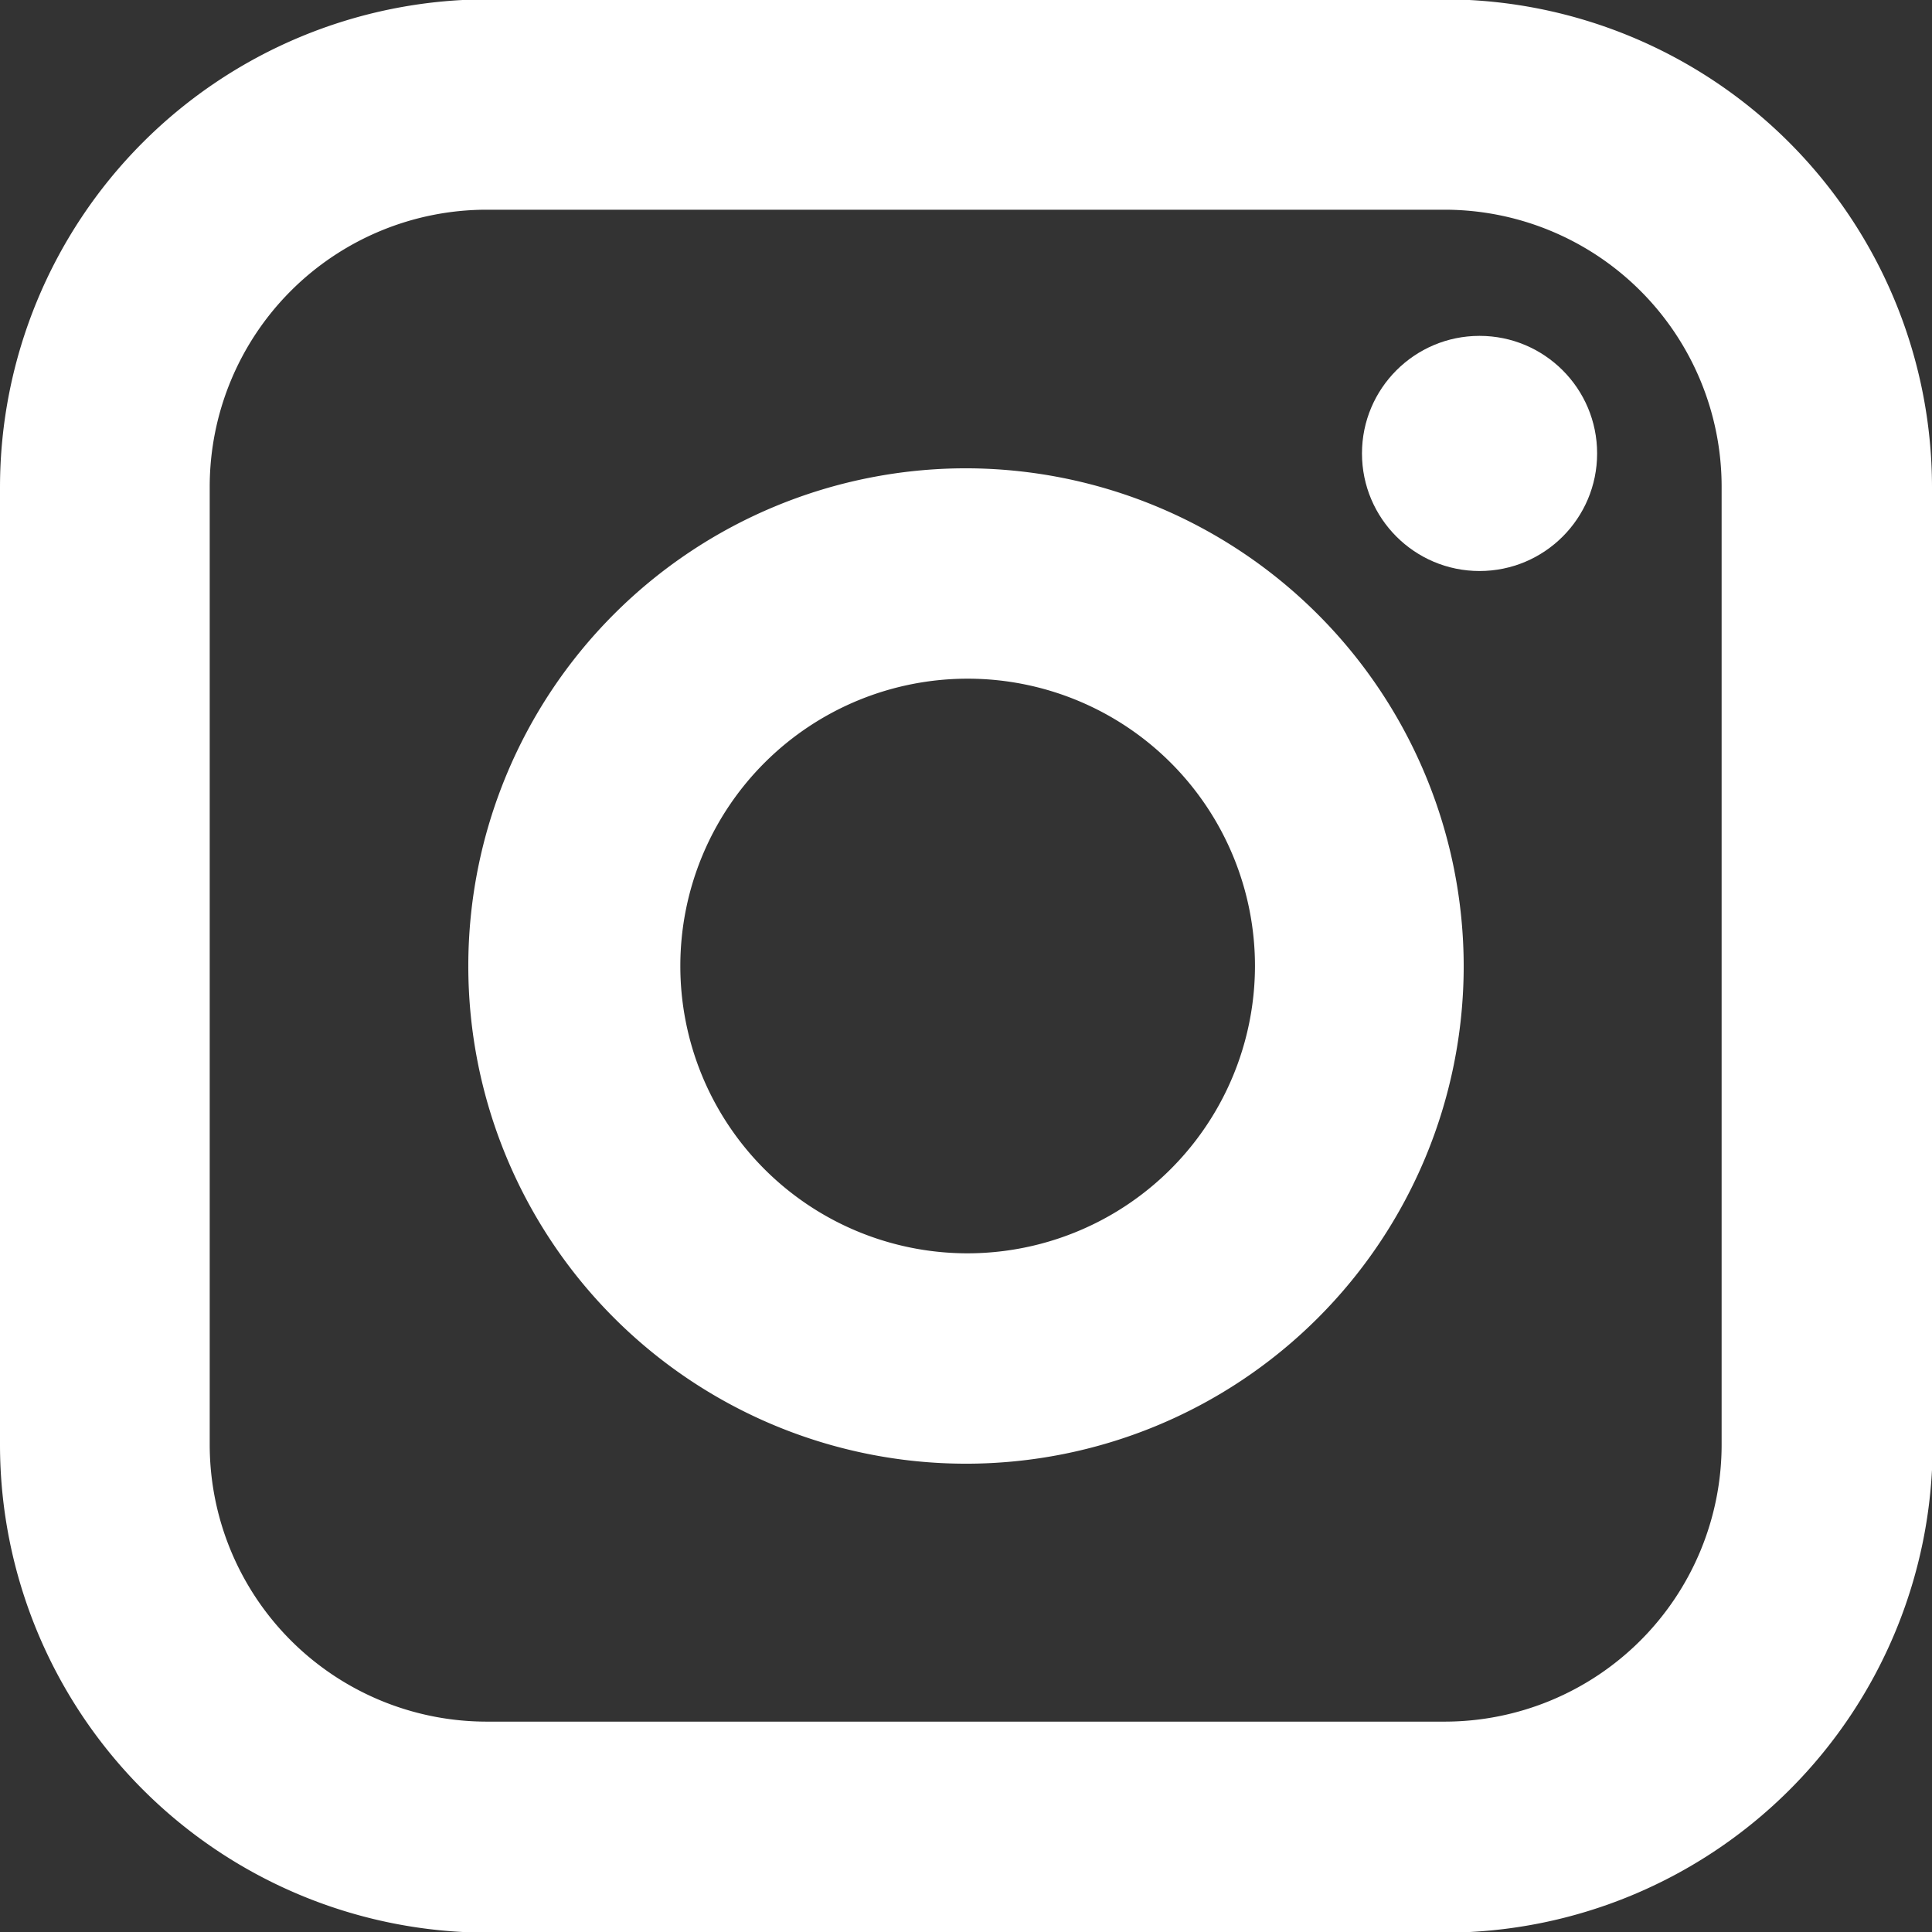
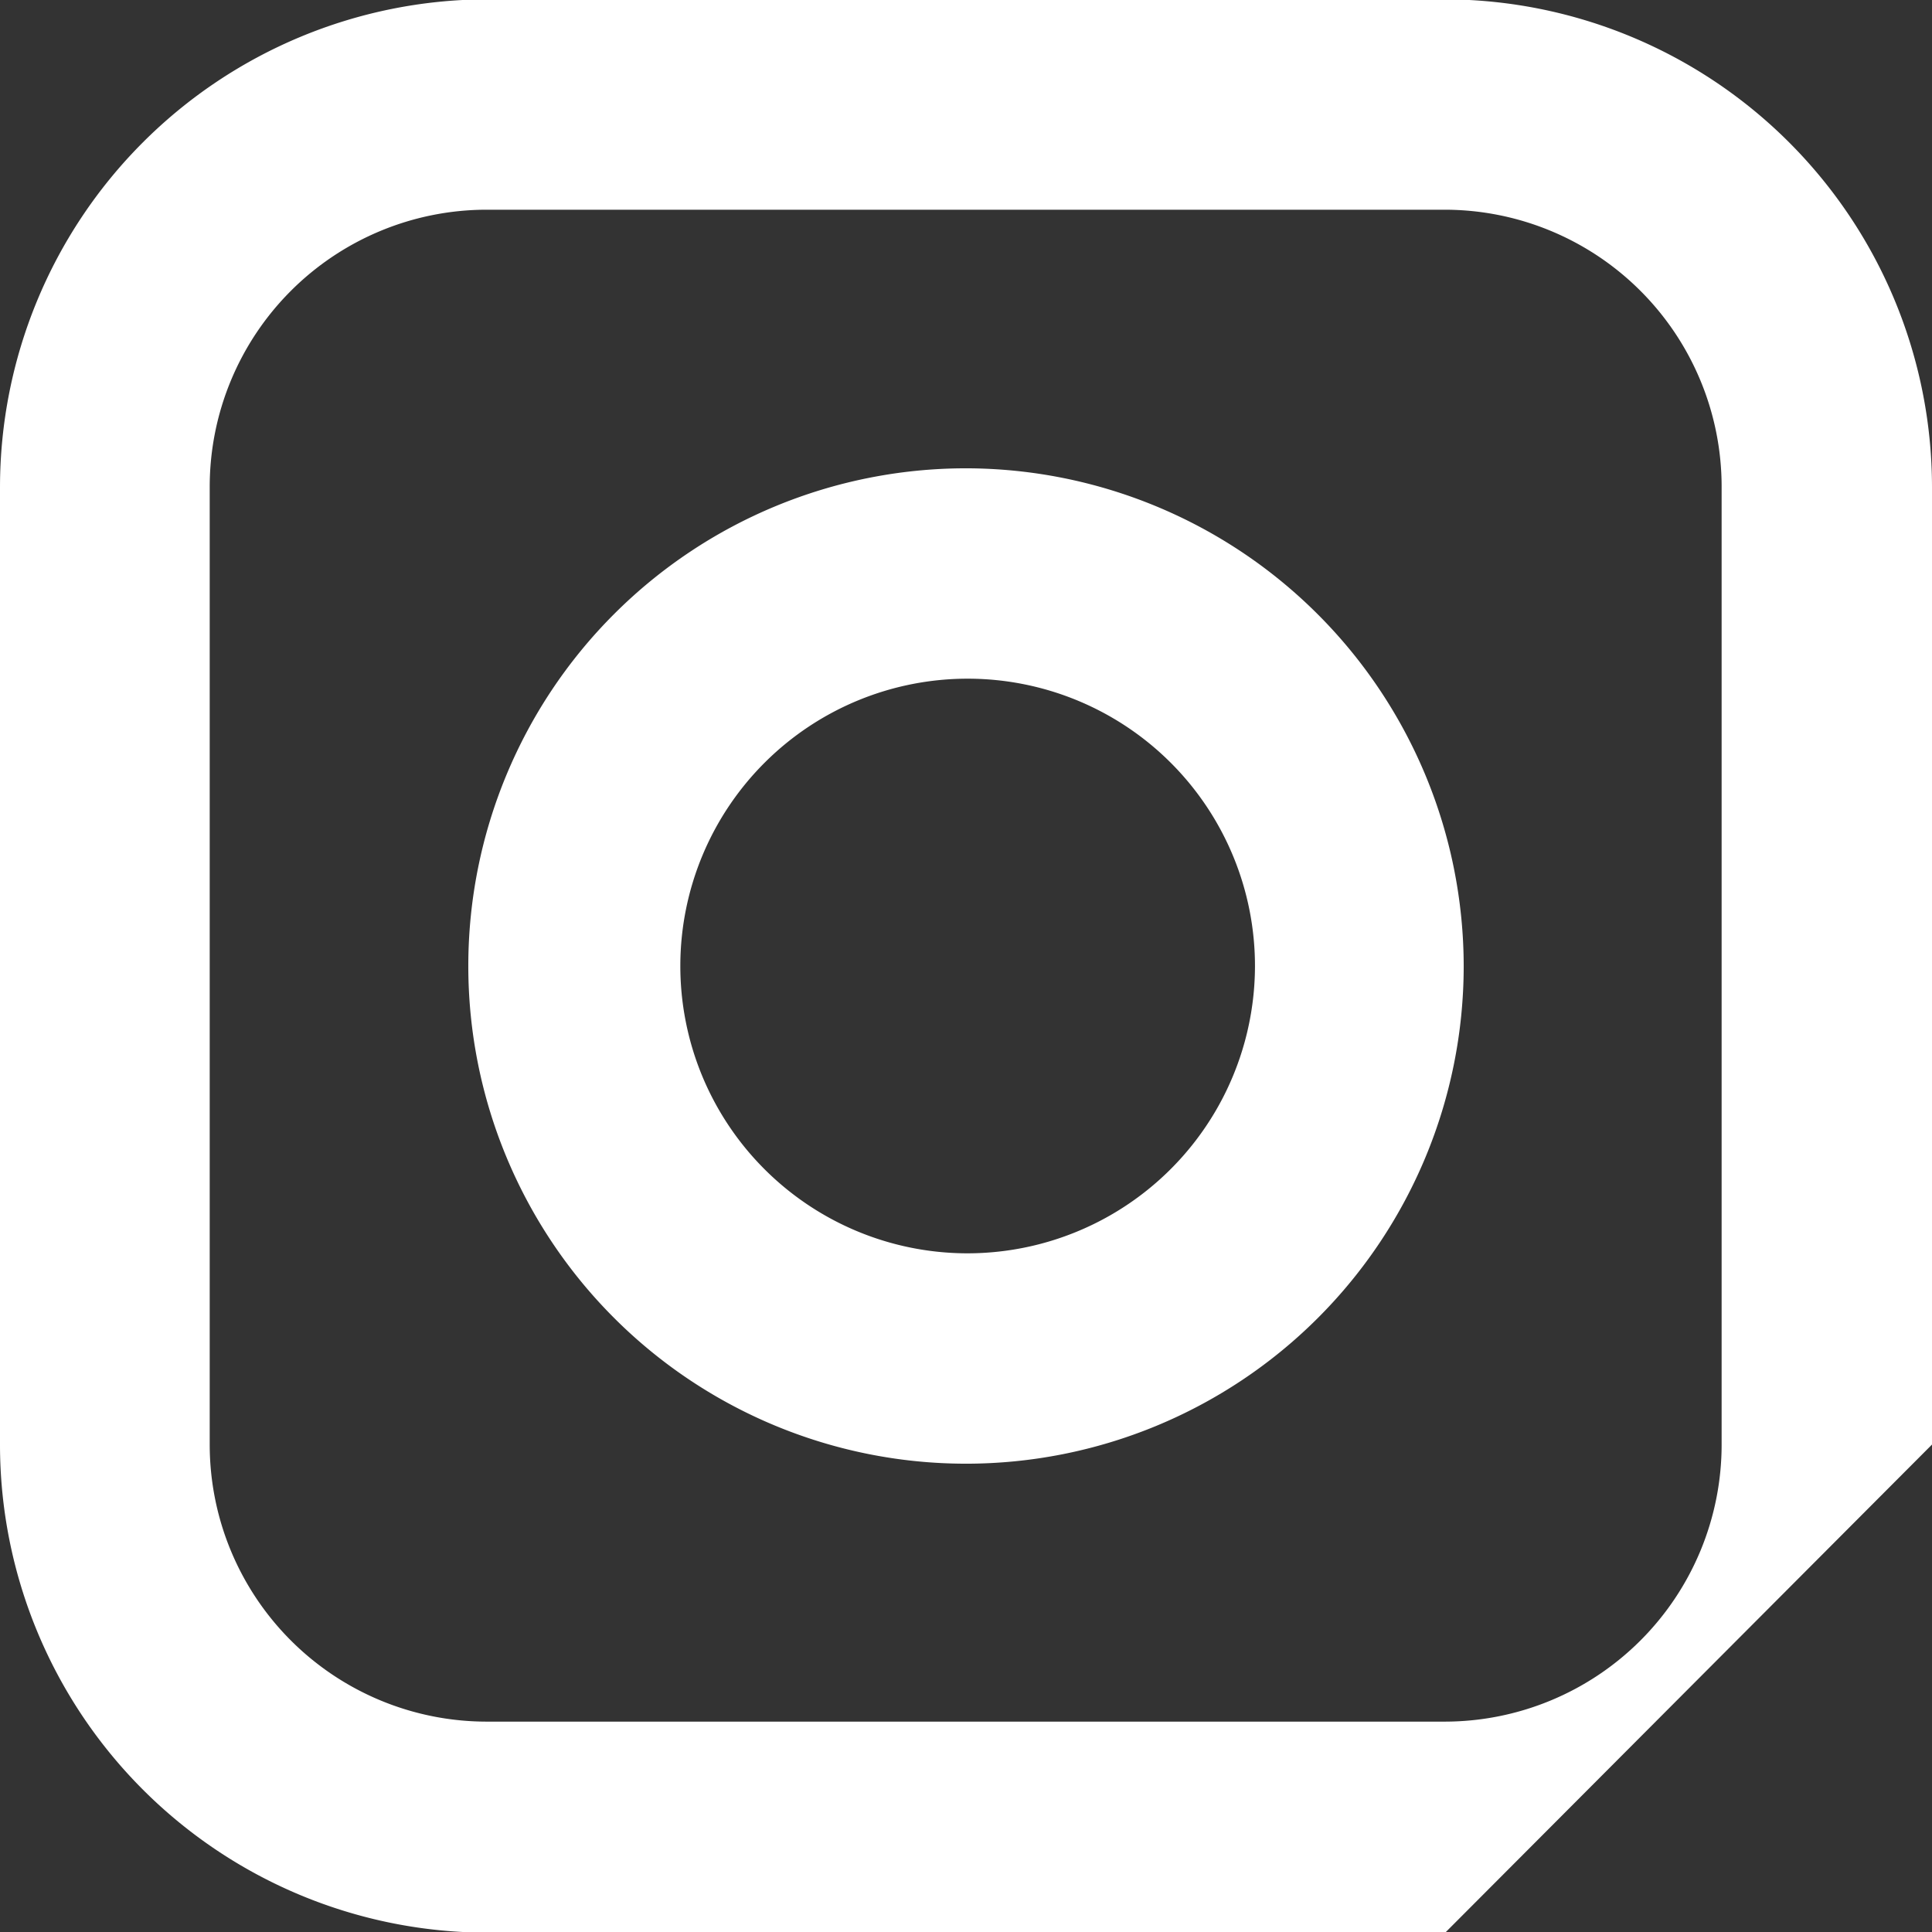
<svg xmlns="http://www.w3.org/2000/svg" id="Layer_1" data-name="Layer 1" viewBox="0 0 58.5 58.5">
  <rect x="0" y="0" width="58.5" height="58.5" fill="#333333" stroke="none" />
  <defs>
    <style>.cls-1{fill:#fff;}</style>
  </defs>
  <title>ig</title>
-   <circle class="cls-1" cx="44.8" cy="13.73" r="3.56" />
-   <path class="cls-1" d="M357.5,529.47v-29a14.78,14.78,0,0,0-14.76-14.76h-29A14.78,14.78,0,0,0,299,500.49v29a14.78,14.78,0,0,0,14.76,14.76h29a14.78,14.78,0,0,0,14.76-14.76Zm-6.37,0a8.39,8.39,0,0,1-8.39,8.39h-29a8.39,8.39,0,0,1-8.39-8.39v-29a8.39,8.39,0,0,1,8.39-8.39h29a8.39,8.39,0,0,1,8.39,8.39Z" transform="translate(-299 -485.73)" />
+   <path class="cls-1" d="M357.5,529.47v-29a14.78,14.78,0,0,0-14.76-14.76h-29A14.78,14.78,0,0,0,299,500.49v29a14.78,14.78,0,0,0,14.76,14.76h29Zm-6.37,0a8.39,8.39,0,0,1-8.39,8.39h-29a8.39,8.39,0,0,1-8.39-8.39v-29a8.39,8.39,0,0,1,8.39-8.39h29a8.39,8.39,0,0,1,8.39,8.39Z" transform="translate(-299 -485.73)" />
  <path class="cls-1" d="M328.25,499.91A15.07,15.07,0,1,0,343.32,515,15.09,15.09,0,0,0,328.25,499.91Zm0,23.77A8.7,8.7,0,1,1,337,515,8.71,8.71,0,0,1,328.25,523.68Z" transform="translate(-299 -485.73)" />
</svg>